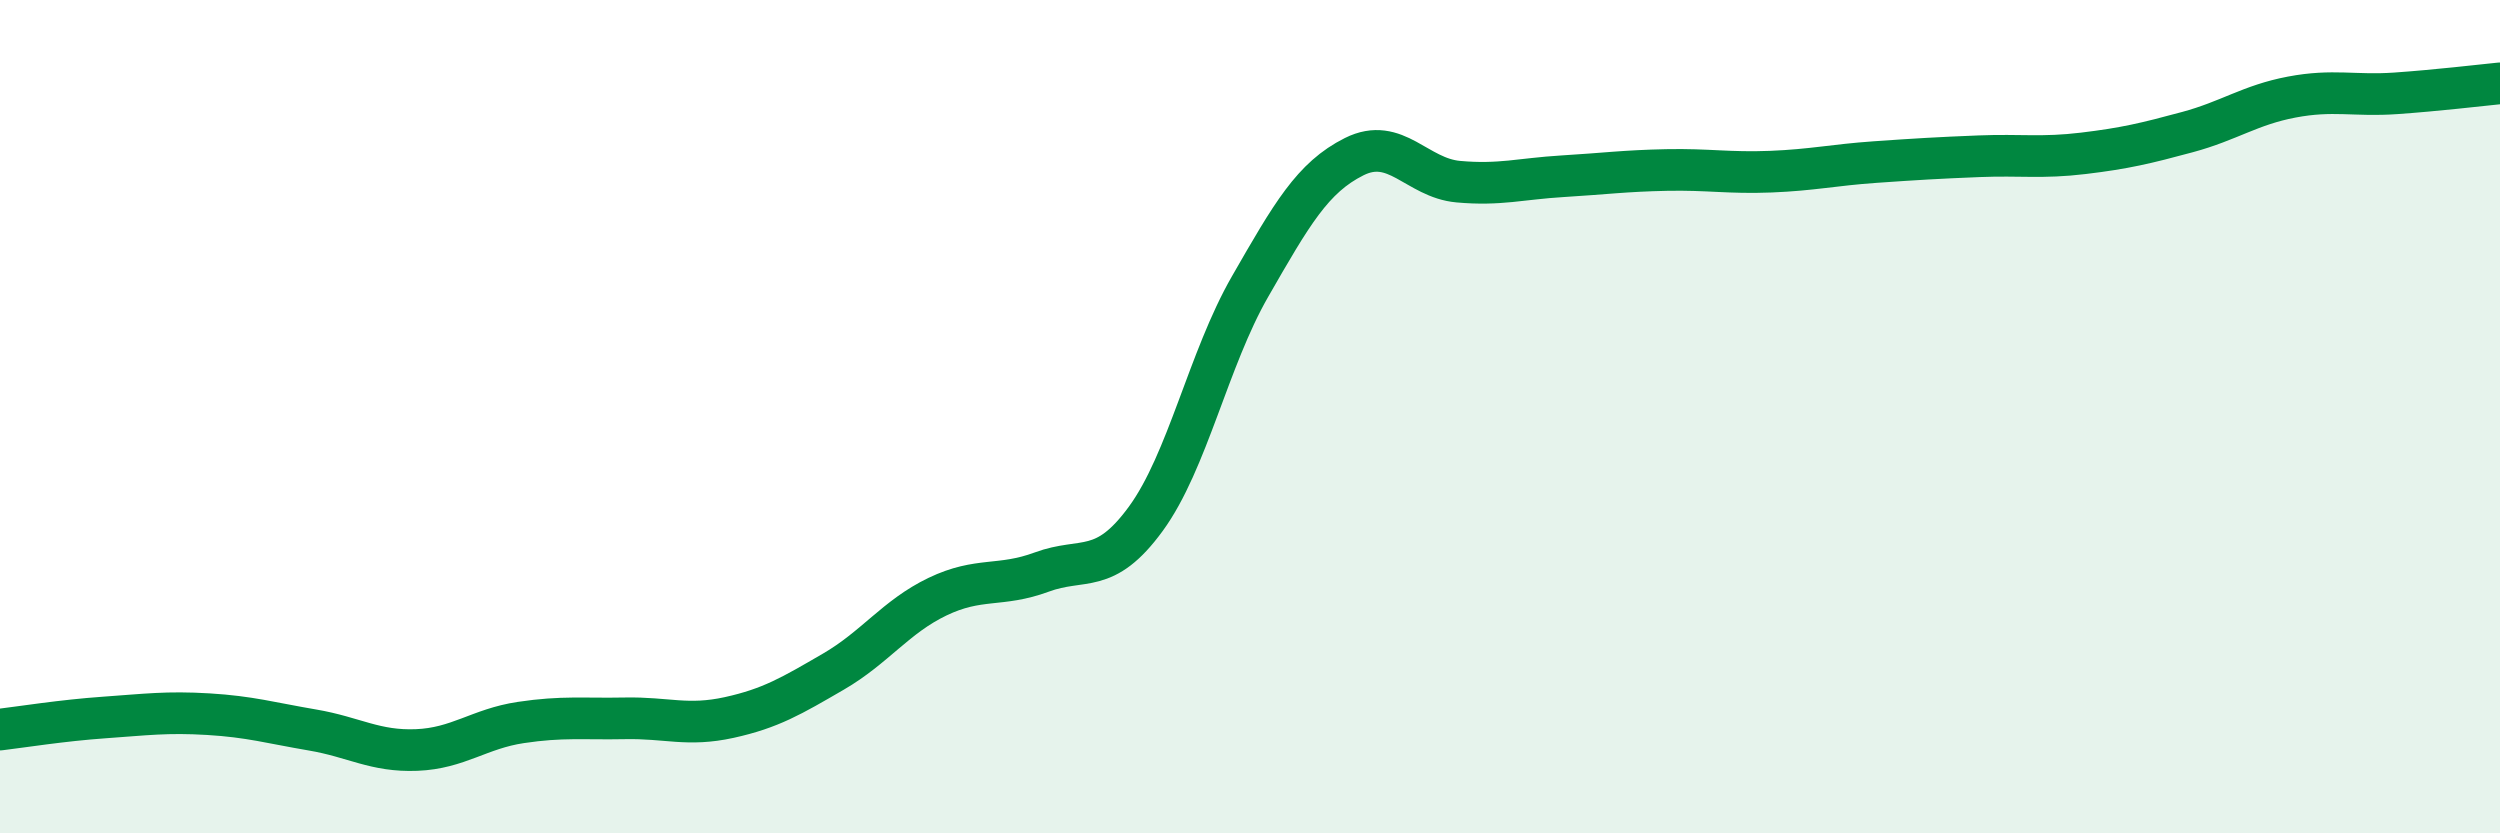
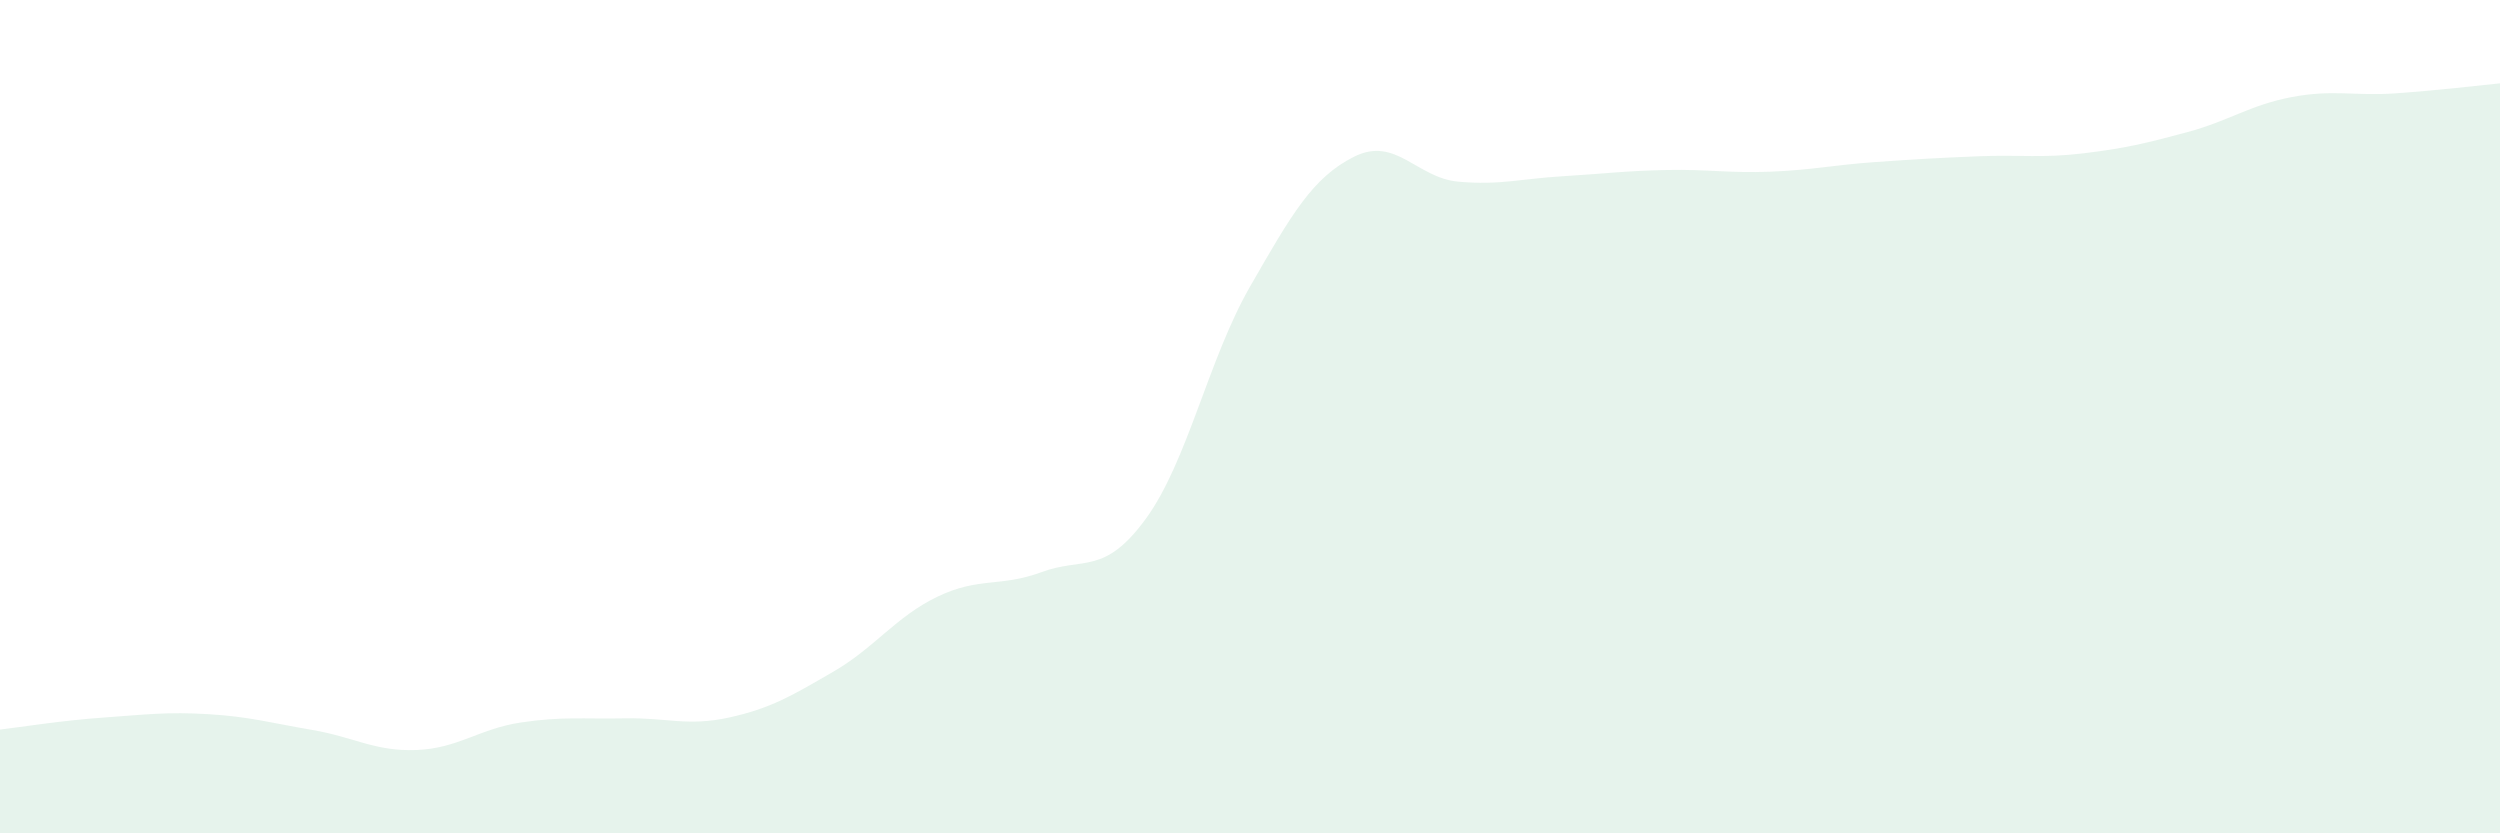
<svg xmlns="http://www.w3.org/2000/svg" width="60" height="20" viewBox="0 0 60 20">
  <path d="M 0,17.51 C 0.5,17.45 1.5,17.29 2.5,17.22 C 3.5,17.15 4,17.08 5,17.14 C 6,17.2 6.5,17.35 7.5,17.52 C 8.5,17.69 9,18.04 10,18 C 11,17.96 11.5,17.49 12.5,17.34 C 13.5,17.19 14,17.26 15,17.24 C 16,17.22 16.5,17.44 17.5,17.22 C 18.5,17 19,16.7 20,16.12 C 21,15.54 21.5,14.8 22.5,14.32 C 23.5,13.84 24,14.1 25,13.73 C 26,13.36 26.5,13.82 27.5,12.45 C 28.5,11.08 29,8.62 30,6.88 C 31,5.14 31.5,4.26 32.5,3.76 C 33.5,3.26 34,4.27 35,4.36 C 36,4.45 36.5,4.29 37.5,4.23 C 38.5,4.17 39,4.1 40,4.08 C 41,4.06 41.5,4.16 42.5,4.12 C 43.5,4.08 44,3.96 45,3.89 C 46,3.82 46.5,3.79 47.5,3.75 C 48.5,3.71 49,3.8 50,3.68 C 51,3.56 51.5,3.44 52.5,3.17 C 53.5,2.9 54,2.52 55,2.33 C 56,2.14 56.5,2.31 57.5,2.24 C 58.5,2.17 59.5,2.05 60,2L60 20L0 20Z" fill="#008740" opacity="0.1" stroke-linecap="round" stroke-linejoin="round" />
-   <path d="M 0,17.51 C 0.5,17.45 1.5,17.29 2.5,17.22 C 3.5,17.15 4,17.08 5,17.14 C 6,17.2 6.5,17.35 7.5,17.52 C 8.5,17.69 9,18.04 10,18 C 11,17.96 11.5,17.49 12.5,17.34 C 13.5,17.19 14,17.26 15,17.24 C 16,17.22 16.5,17.44 17.5,17.22 C 18.5,17 19,16.7 20,16.12 C 21,15.54 21.5,14.8 22.5,14.32 C 23.5,13.84 24,14.1 25,13.73 C 26,13.36 26.5,13.82 27.5,12.45 C 28.5,11.08 29,8.62 30,6.88 C 31,5.14 31.5,4.26 32.5,3.76 C 33.5,3.26 34,4.27 35,4.36 C 36,4.45 36.5,4.29 37.5,4.23 C 38.5,4.17 39,4.1 40,4.08 C 41,4.06 41.5,4.16 42.5,4.12 C 43.5,4.08 44,3.96 45,3.89 C 46,3.82 46.5,3.79 47.5,3.75 C 48.5,3.71 49,3.8 50,3.68 C 51,3.56 51.5,3.44 52.5,3.17 C 53.5,2.9 54,2.52 55,2.33 C 56,2.14 56.5,2.31 57.5,2.24 C 58.5,2.17 59.5,2.05 60,2" stroke="#008740" stroke-width="1" fill="none" stroke-linecap="round" stroke-linejoin="round" />
</svg>